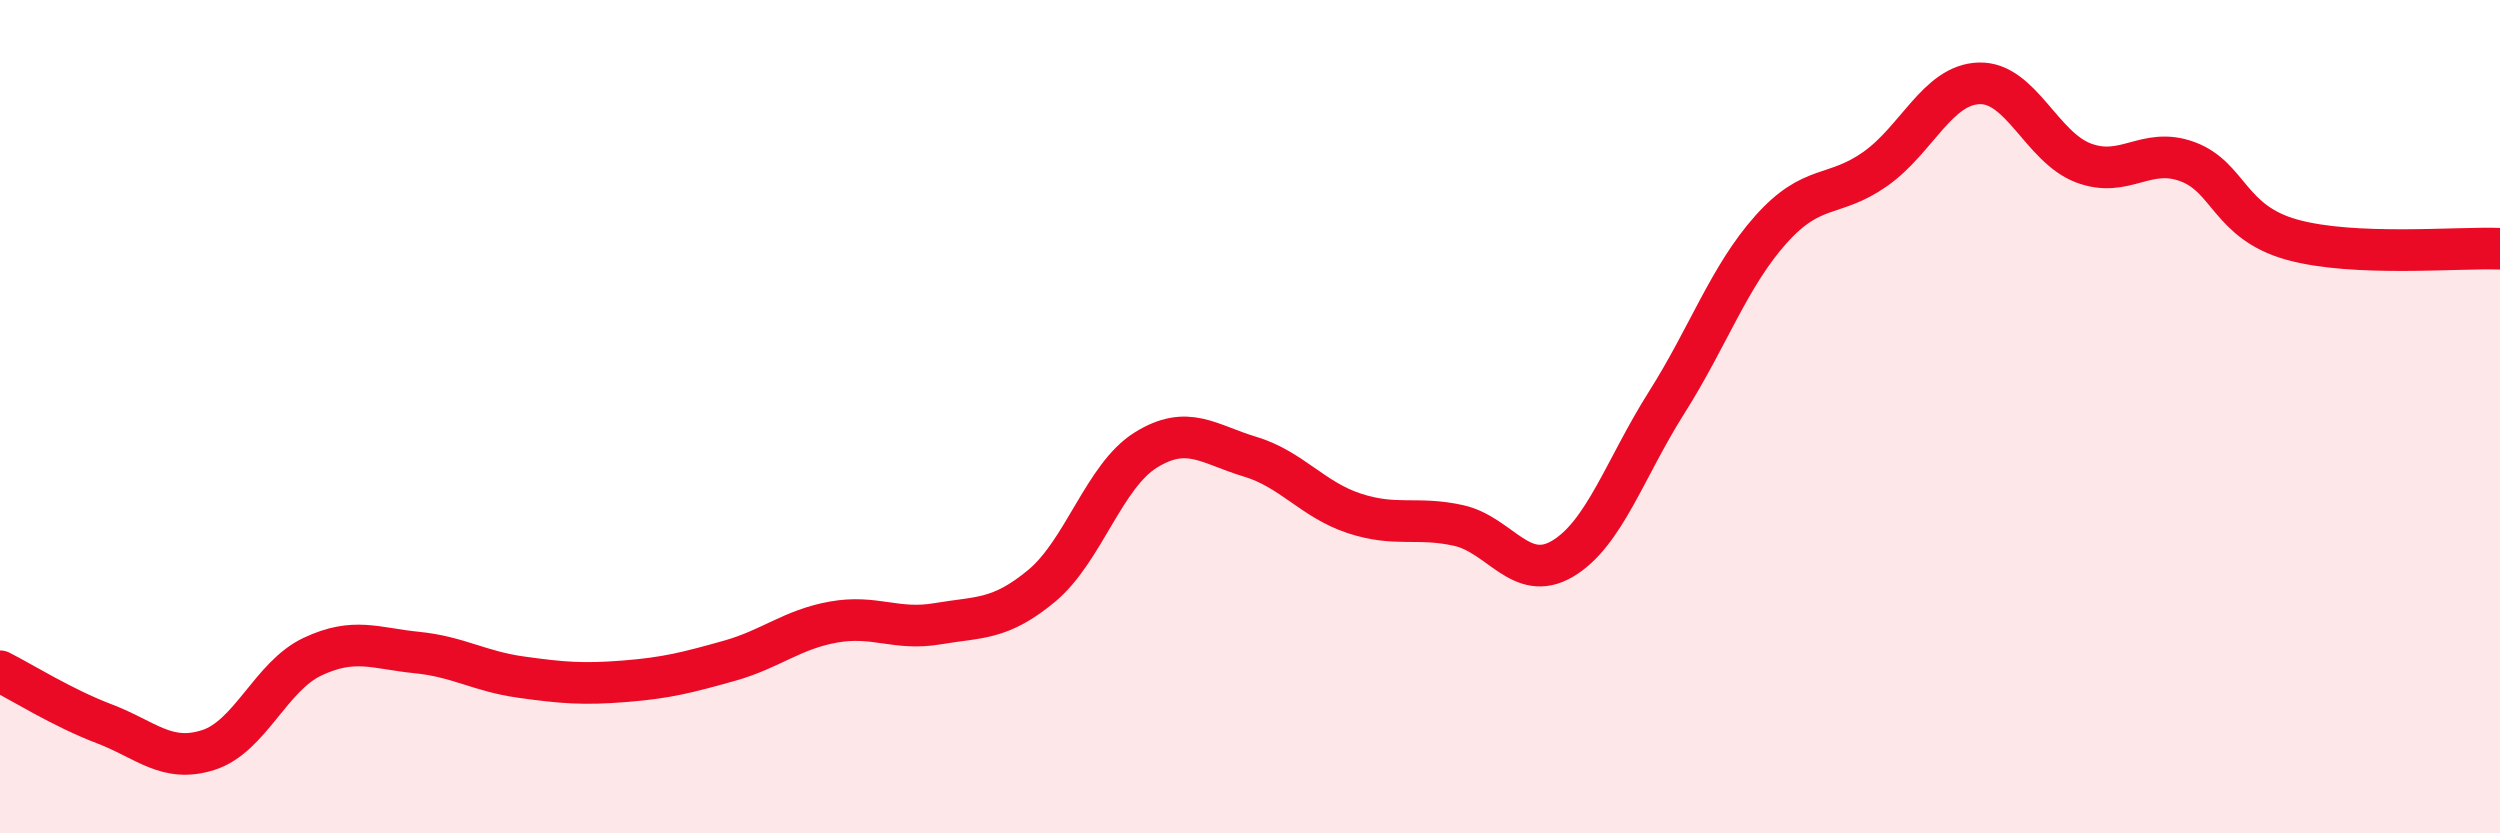
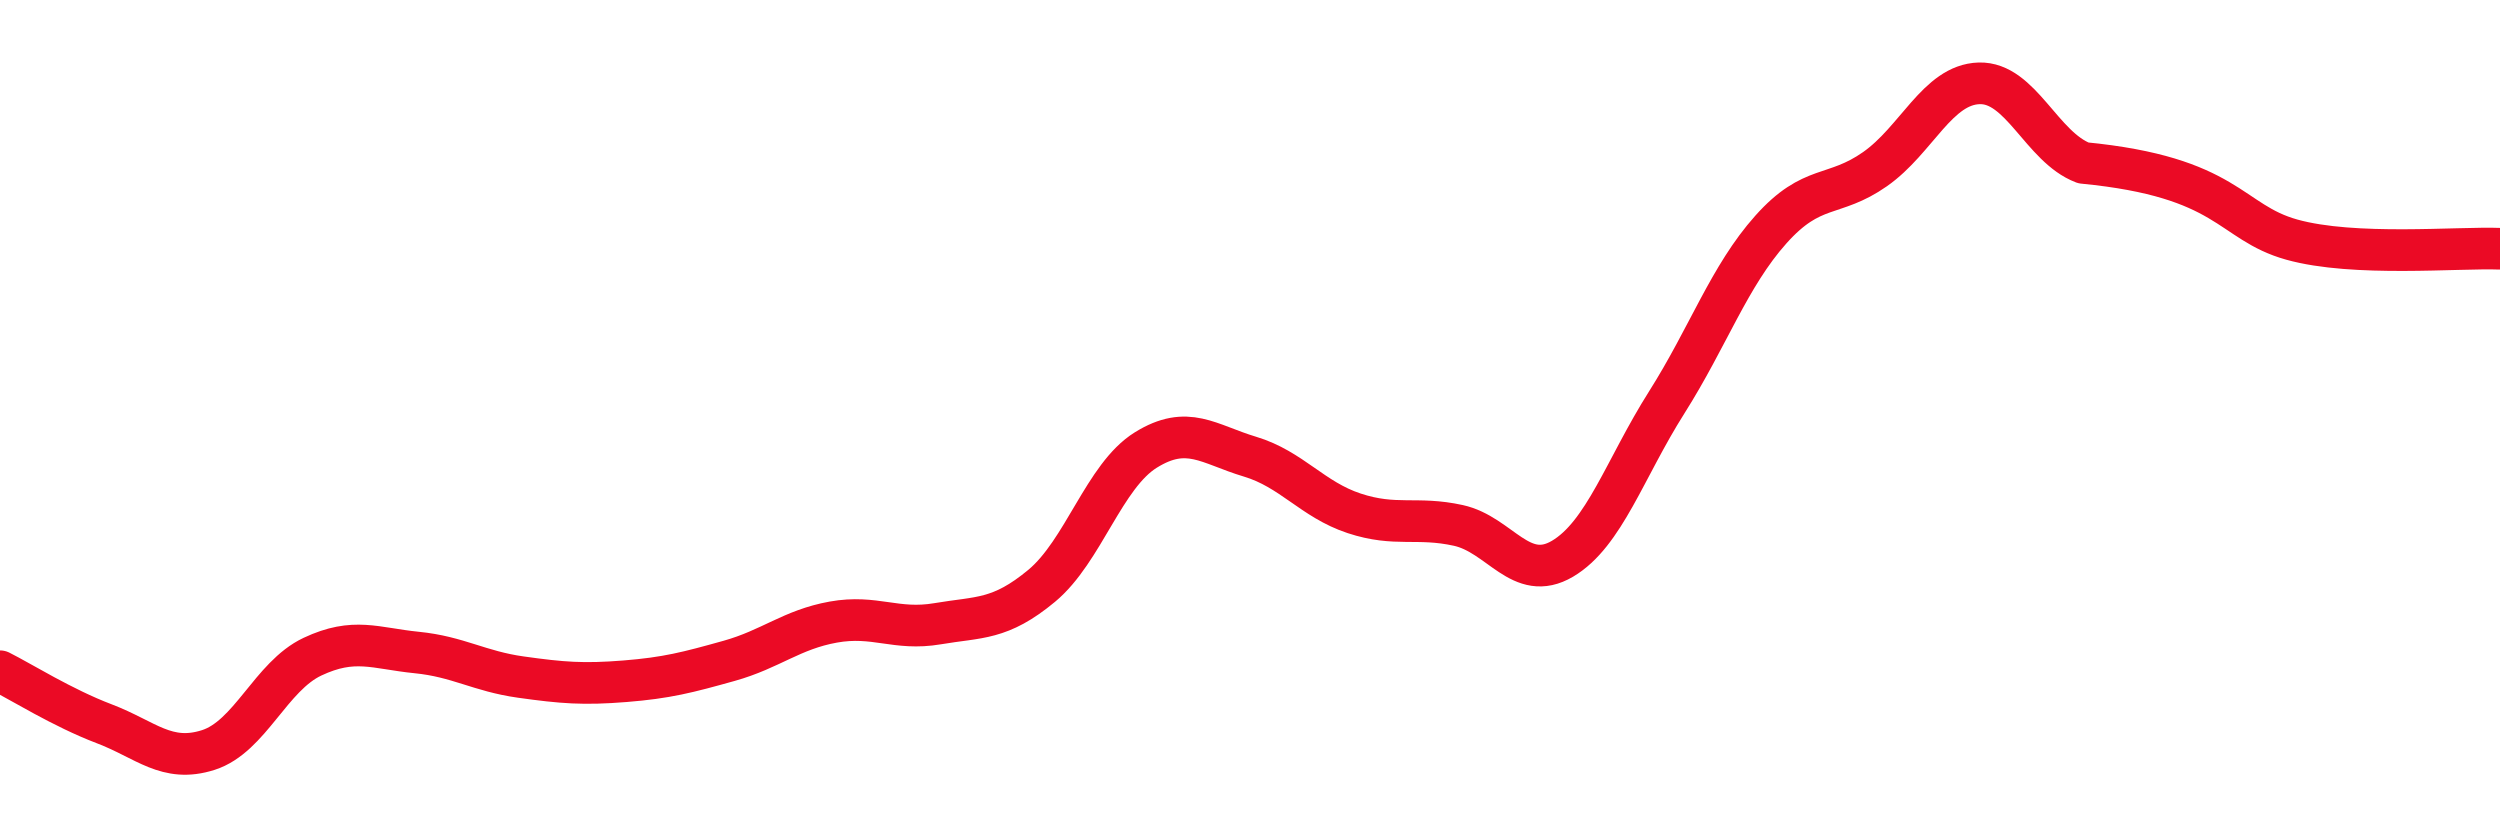
<svg xmlns="http://www.w3.org/2000/svg" width="60" height="20" viewBox="0 0 60 20">
-   <path d="M 0,16.11 C 0.5,16.36 1.5,16.99 2.5,17.37 C 3.5,17.75 4,18.32 5,18 C 6,17.68 6.5,16.23 7.5,15.76 C 8.5,15.29 9,15.56 10,15.66 C 11,15.76 11.5,16.11 12.5,16.25 C 13.5,16.39 14,16.43 15,16.35 C 16,16.27 16.5,16.14 17.5,15.86 C 18.5,15.58 19,15.11 20,14.93 C 21,14.75 21.5,15.14 22.5,14.97 C 23.5,14.8 24,14.89 25,14.06 C 26,13.23 26.5,11.42 27.5,10.8 C 28.5,10.18 29,10.66 30,10.96 C 31,11.26 31.5,11.99 32.5,12.32 C 33.5,12.65 34,12.39 35,12.61 C 36,12.83 36.5,14 37.5,13.41 C 38.5,12.82 39,11.24 40,9.66 C 41,8.08 41.5,6.63 42.5,5.51 C 43.5,4.39 44,4.76 45,4.06 C 46,3.36 46.5,2.03 47.5,2 C 48.5,1.97 49,3.53 50,3.91 C 51,4.29 51.5,3.51 52.5,3.88 C 53.5,4.25 53.5,5.33 55,5.75 C 56.5,6.17 59,5.93 60,5.97L60 20L0 20Z" fill="#EB0A25" opacity="0.1" stroke-linecap="round" stroke-linejoin="round" />
-   <path d="M 0,16.11 C 0.5,16.36 1.5,16.99 2.5,17.37 C 3.5,17.75 4,18.32 5,18 C 6,17.68 6.5,16.23 7.5,15.76 C 8.5,15.29 9,15.56 10,15.66 C 11,15.76 11.5,16.11 12.5,16.25 C 13.5,16.39 14,16.43 15,16.35 C 16,16.27 16.5,16.14 17.5,15.86 C 18.5,15.58 19,15.11 20,14.93 C 21,14.75 21.5,15.14 22.5,14.97 C 23.5,14.8 24,14.89 25,14.06 C 26,13.23 26.5,11.42 27.5,10.8 C 28.5,10.18 29,10.66 30,10.96 C 31,11.26 31.5,11.99 32.5,12.32 C 33.5,12.65 34,12.39 35,12.61 C 36,12.83 36.5,14 37.5,13.41 C 38.5,12.82 39,11.24 40,9.66 C 41,8.08 41.5,6.63 42.5,5.51 C 43.5,4.39 44,4.76 45,4.06 C 46,3.36 46.5,2.03 47.5,2 C 48.5,1.97 49,3.53 50,3.91 C 51,4.29 51.5,3.51 52.5,3.88 C 53.5,4.25 53.5,5.33 55,5.75 C 56.5,6.17 59,5.93 60,5.97" stroke="#EB0A25" stroke-width="1" fill="none" stroke-linecap="round" stroke-linejoin="round" />
+   <path d="M 0,16.11 C 0.5,16.36 1.5,16.99 2.5,17.37 C 3.5,17.75 4,18.32 5,18 C 6,17.68 6.5,16.23 7.5,15.76 C 8.5,15.29 9,15.56 10,15.66 C 11,15.76 11.5,16.11 12.5,16.25 C 13.5,16.39 14,16.43 15,16.35 C 16,16.27 16.5,16.14 17.5,15.86 C 18.5,15.58 19,15.11 20,14.93 C 21,14.75 21.5,15.14 22.5,14.97 C 23.5,14.8 24,14.89 25,14.06 C 26,13.23 26.5,11.42 27.5,10.8 C 28.5,10.18 29,10.66 30,10.96 C 31,11.26 31.5,11.99 32.5,12.32 C 33.5,12.65 34,12.39 35,12.61 C 36,12.83 36.5,14 37.5,13.41 C 38.5,12.82 39,11.24 40,9.66 C 41,8.08 41.5,6.63 42.5,5.51 C 43.5,4.39 44,4.76 45,4.06 C 46,3.36 46.5,2.03 47.5,2 C 48.5,1.97 49,3.53 50,3.91 C 53.5,4.25 53.5,5.33 55,5.75 C 56.5,6.17 59,5.93 60,5.97" stroke="#EB0A25" stroke-width="1" fill="none" stroke-linecap="round" stroke-linejoin="round" />
</svg>